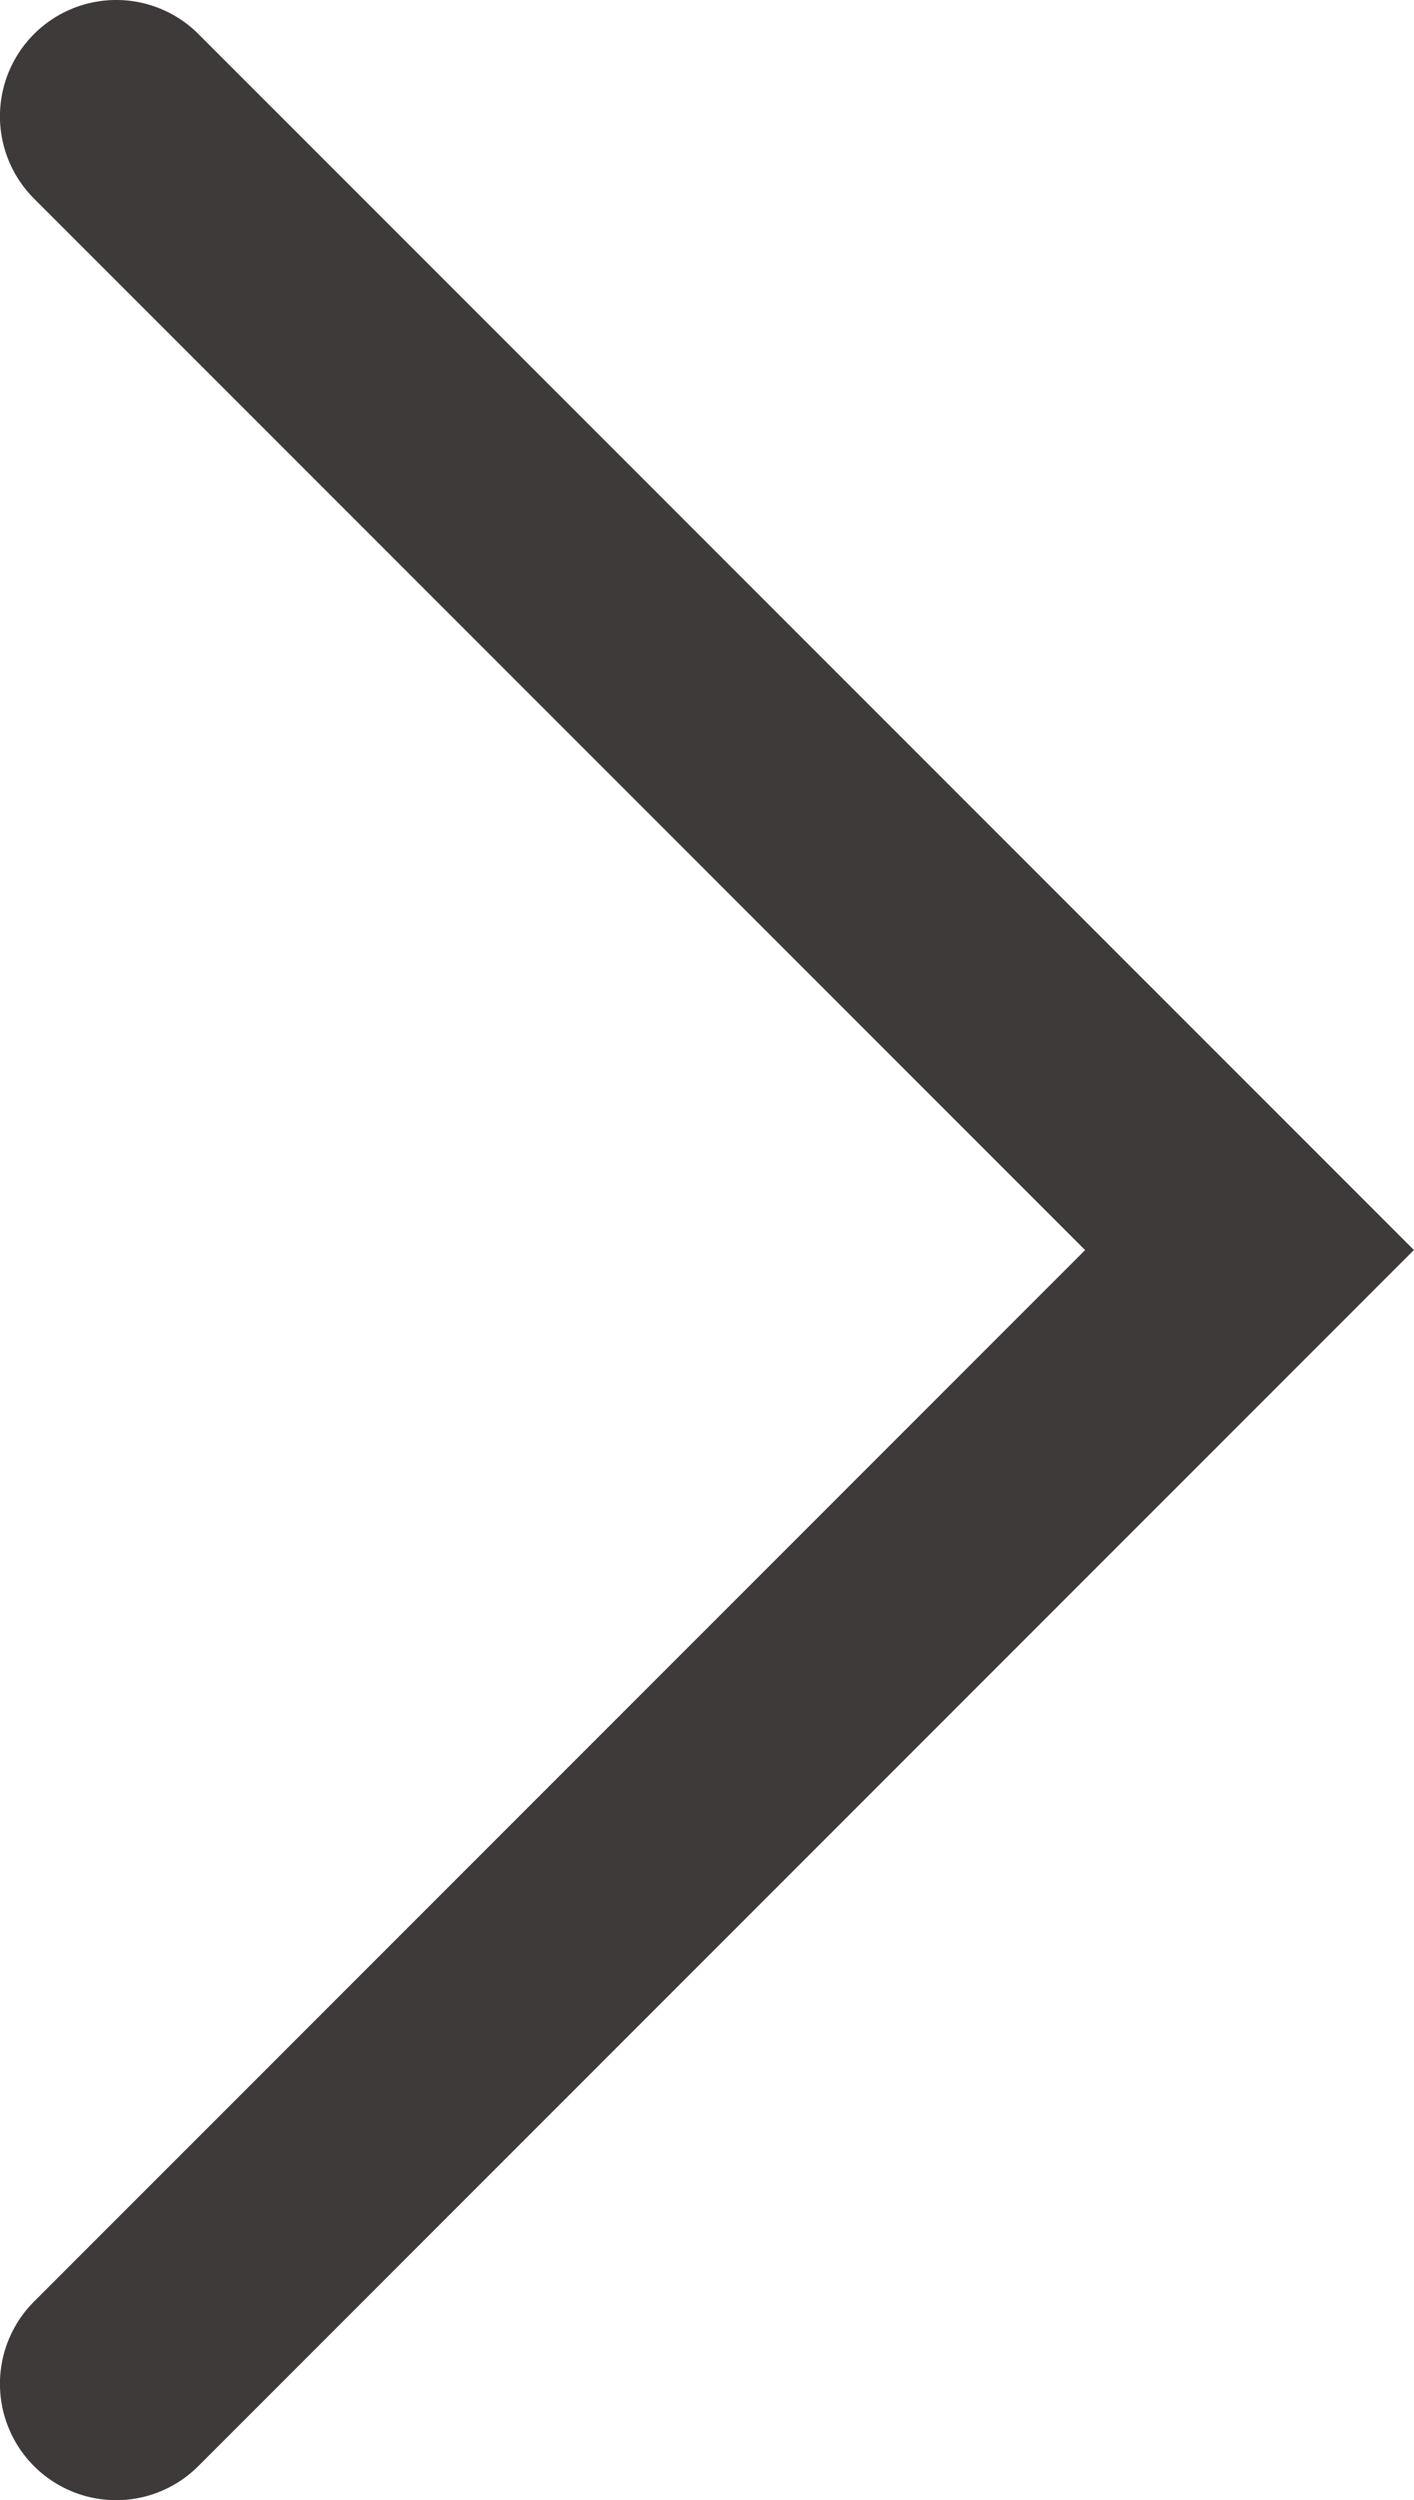
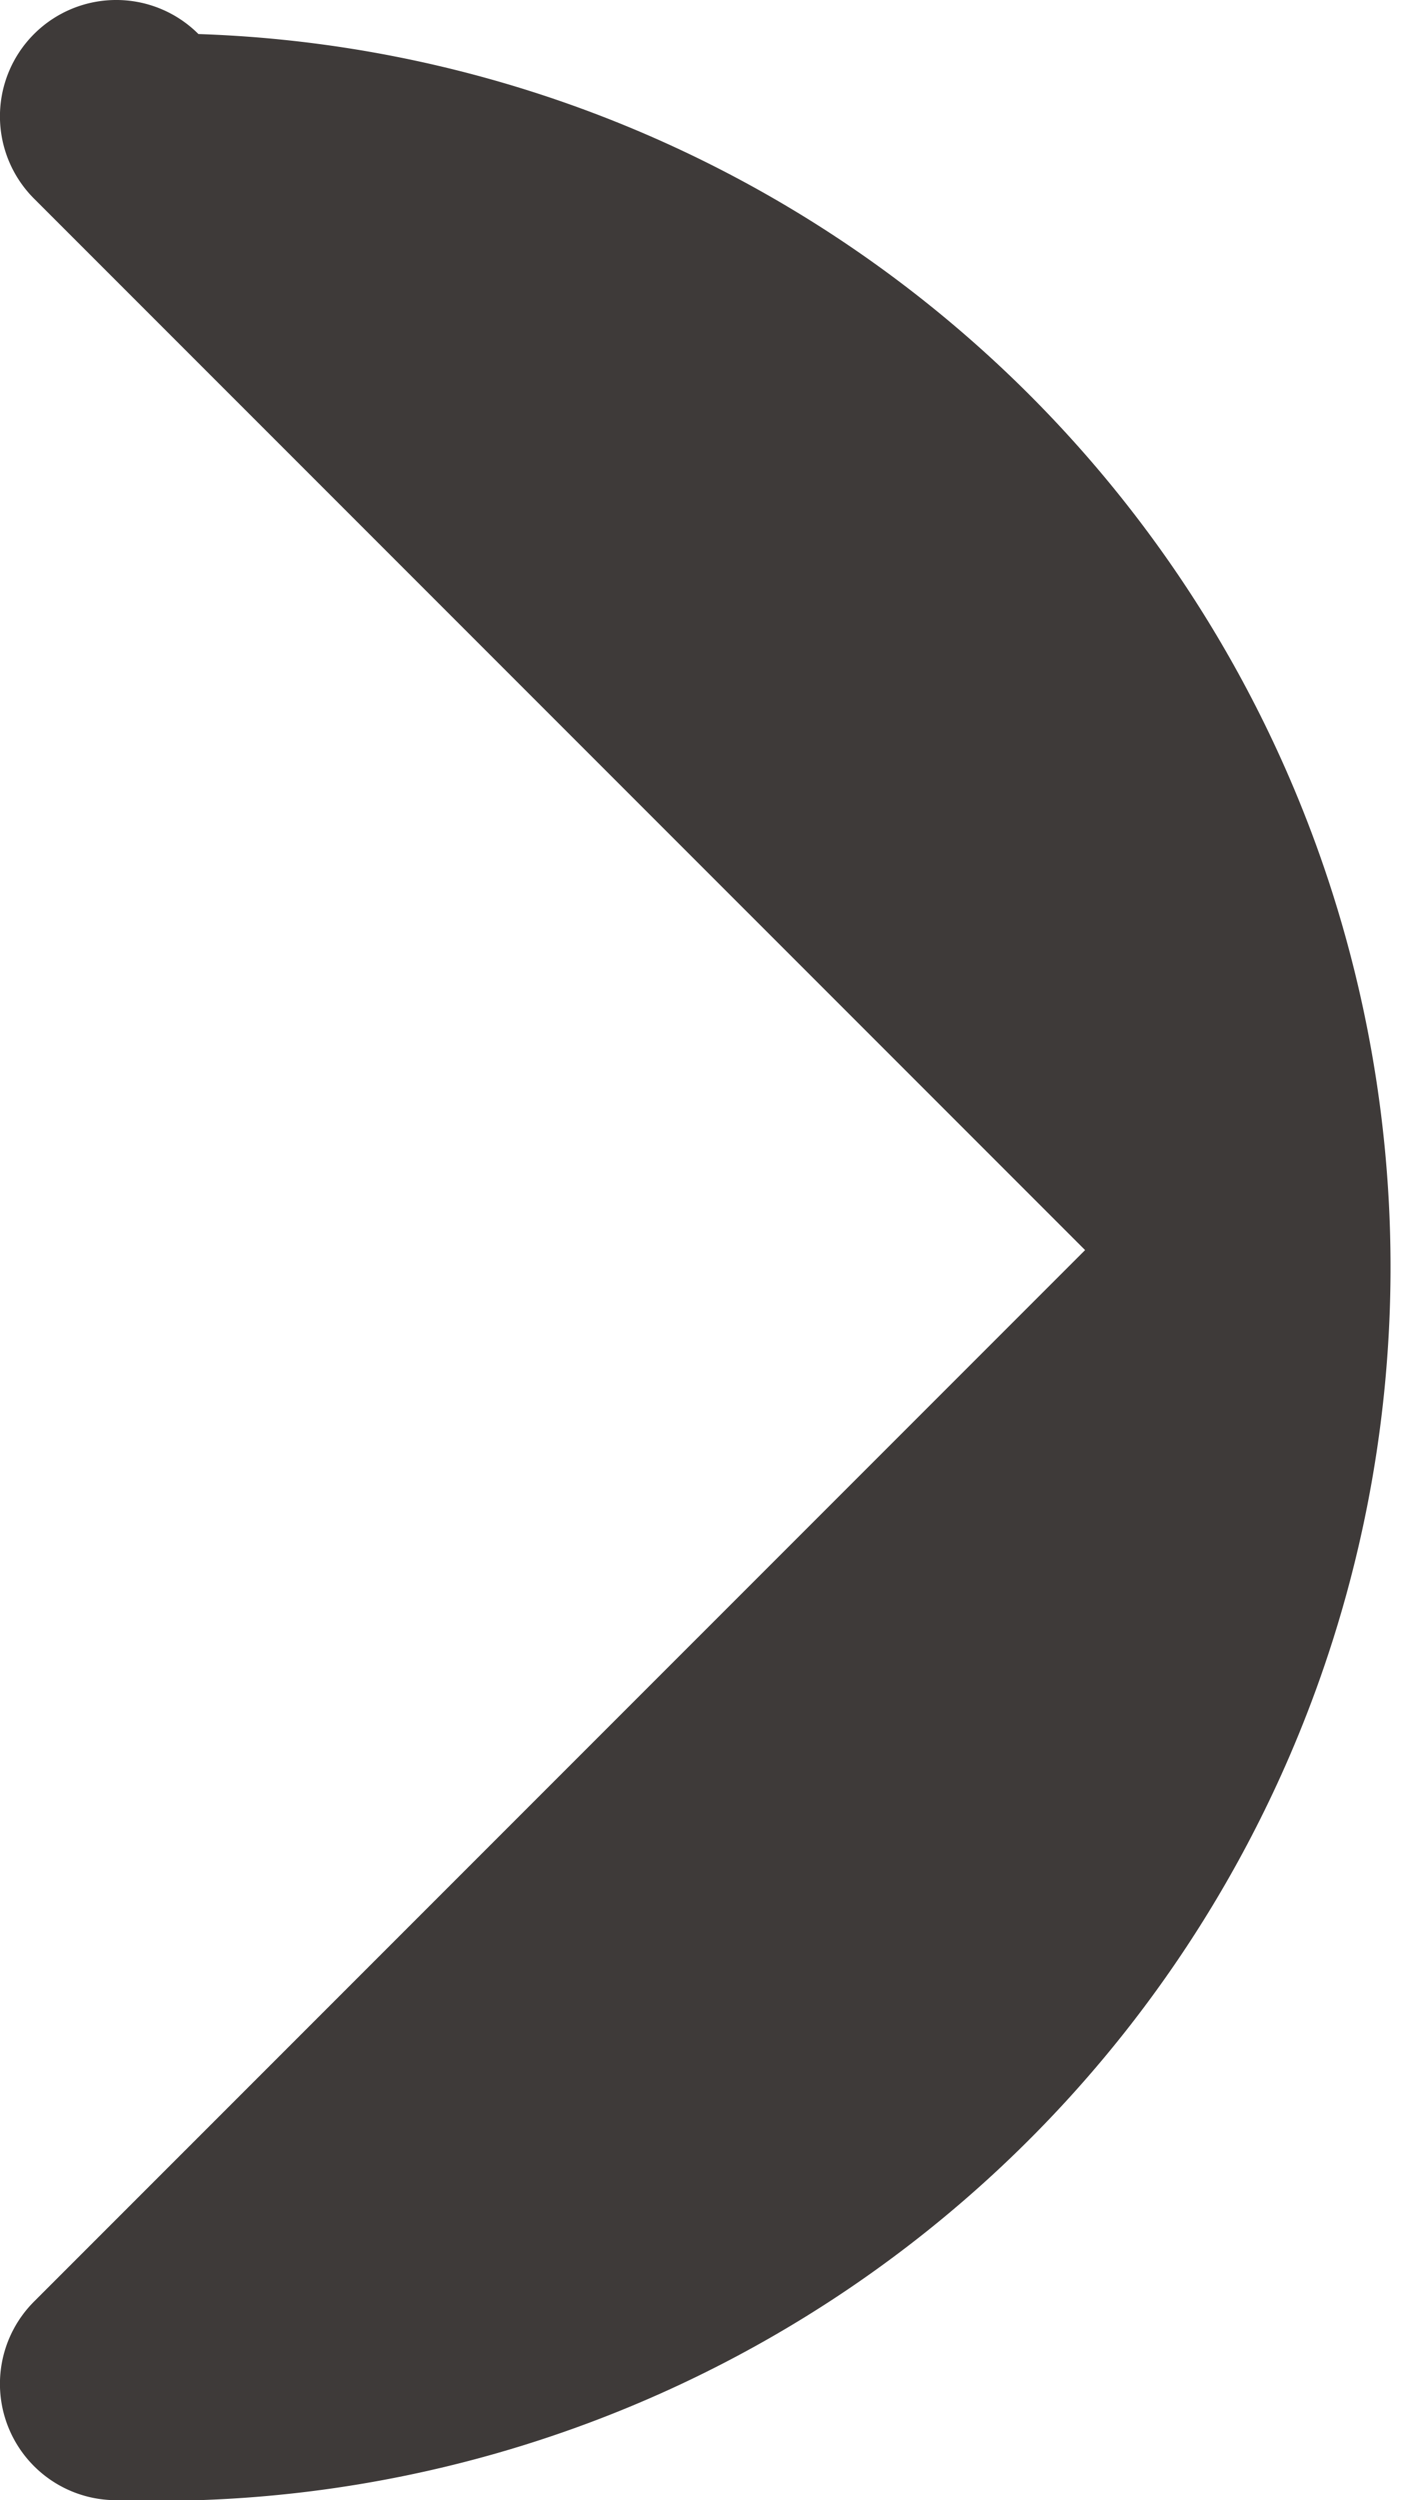
<svg xmlns="http://www.w3.org/2000/svg" width="18.241" height="32.237" viewBox="0 0 18.241 32.237">
-   <path id="路径_85" data-name="路径 85" d="M1801,2761.974a1.5,1.5,0,0,1-1.061-2.561l13.559-13.558-13.559-13.558a1.5,1.5,0,0,1,2.121-2.122l15.68,15.679-15.68,15.679A1.5,1.5,0,0,1,1801,2761.974Z" transform="translate(-1799.5 -2729.736)" fill="#3e3a39" />
+   <path id="路径_85" data-name="路径 85" d="M1801,2761.974a1.5,1.5,0,0,1-1.061-2.561l13.559-13.558-13.559-13.558a1.5,1.5,0,0,1,2.121-2.122A1.5,1.5,0,0,1,1801,2761.974Z" transform="translate(-1799.5 -2729.736)" fill="#3e3a39" />
</svg>